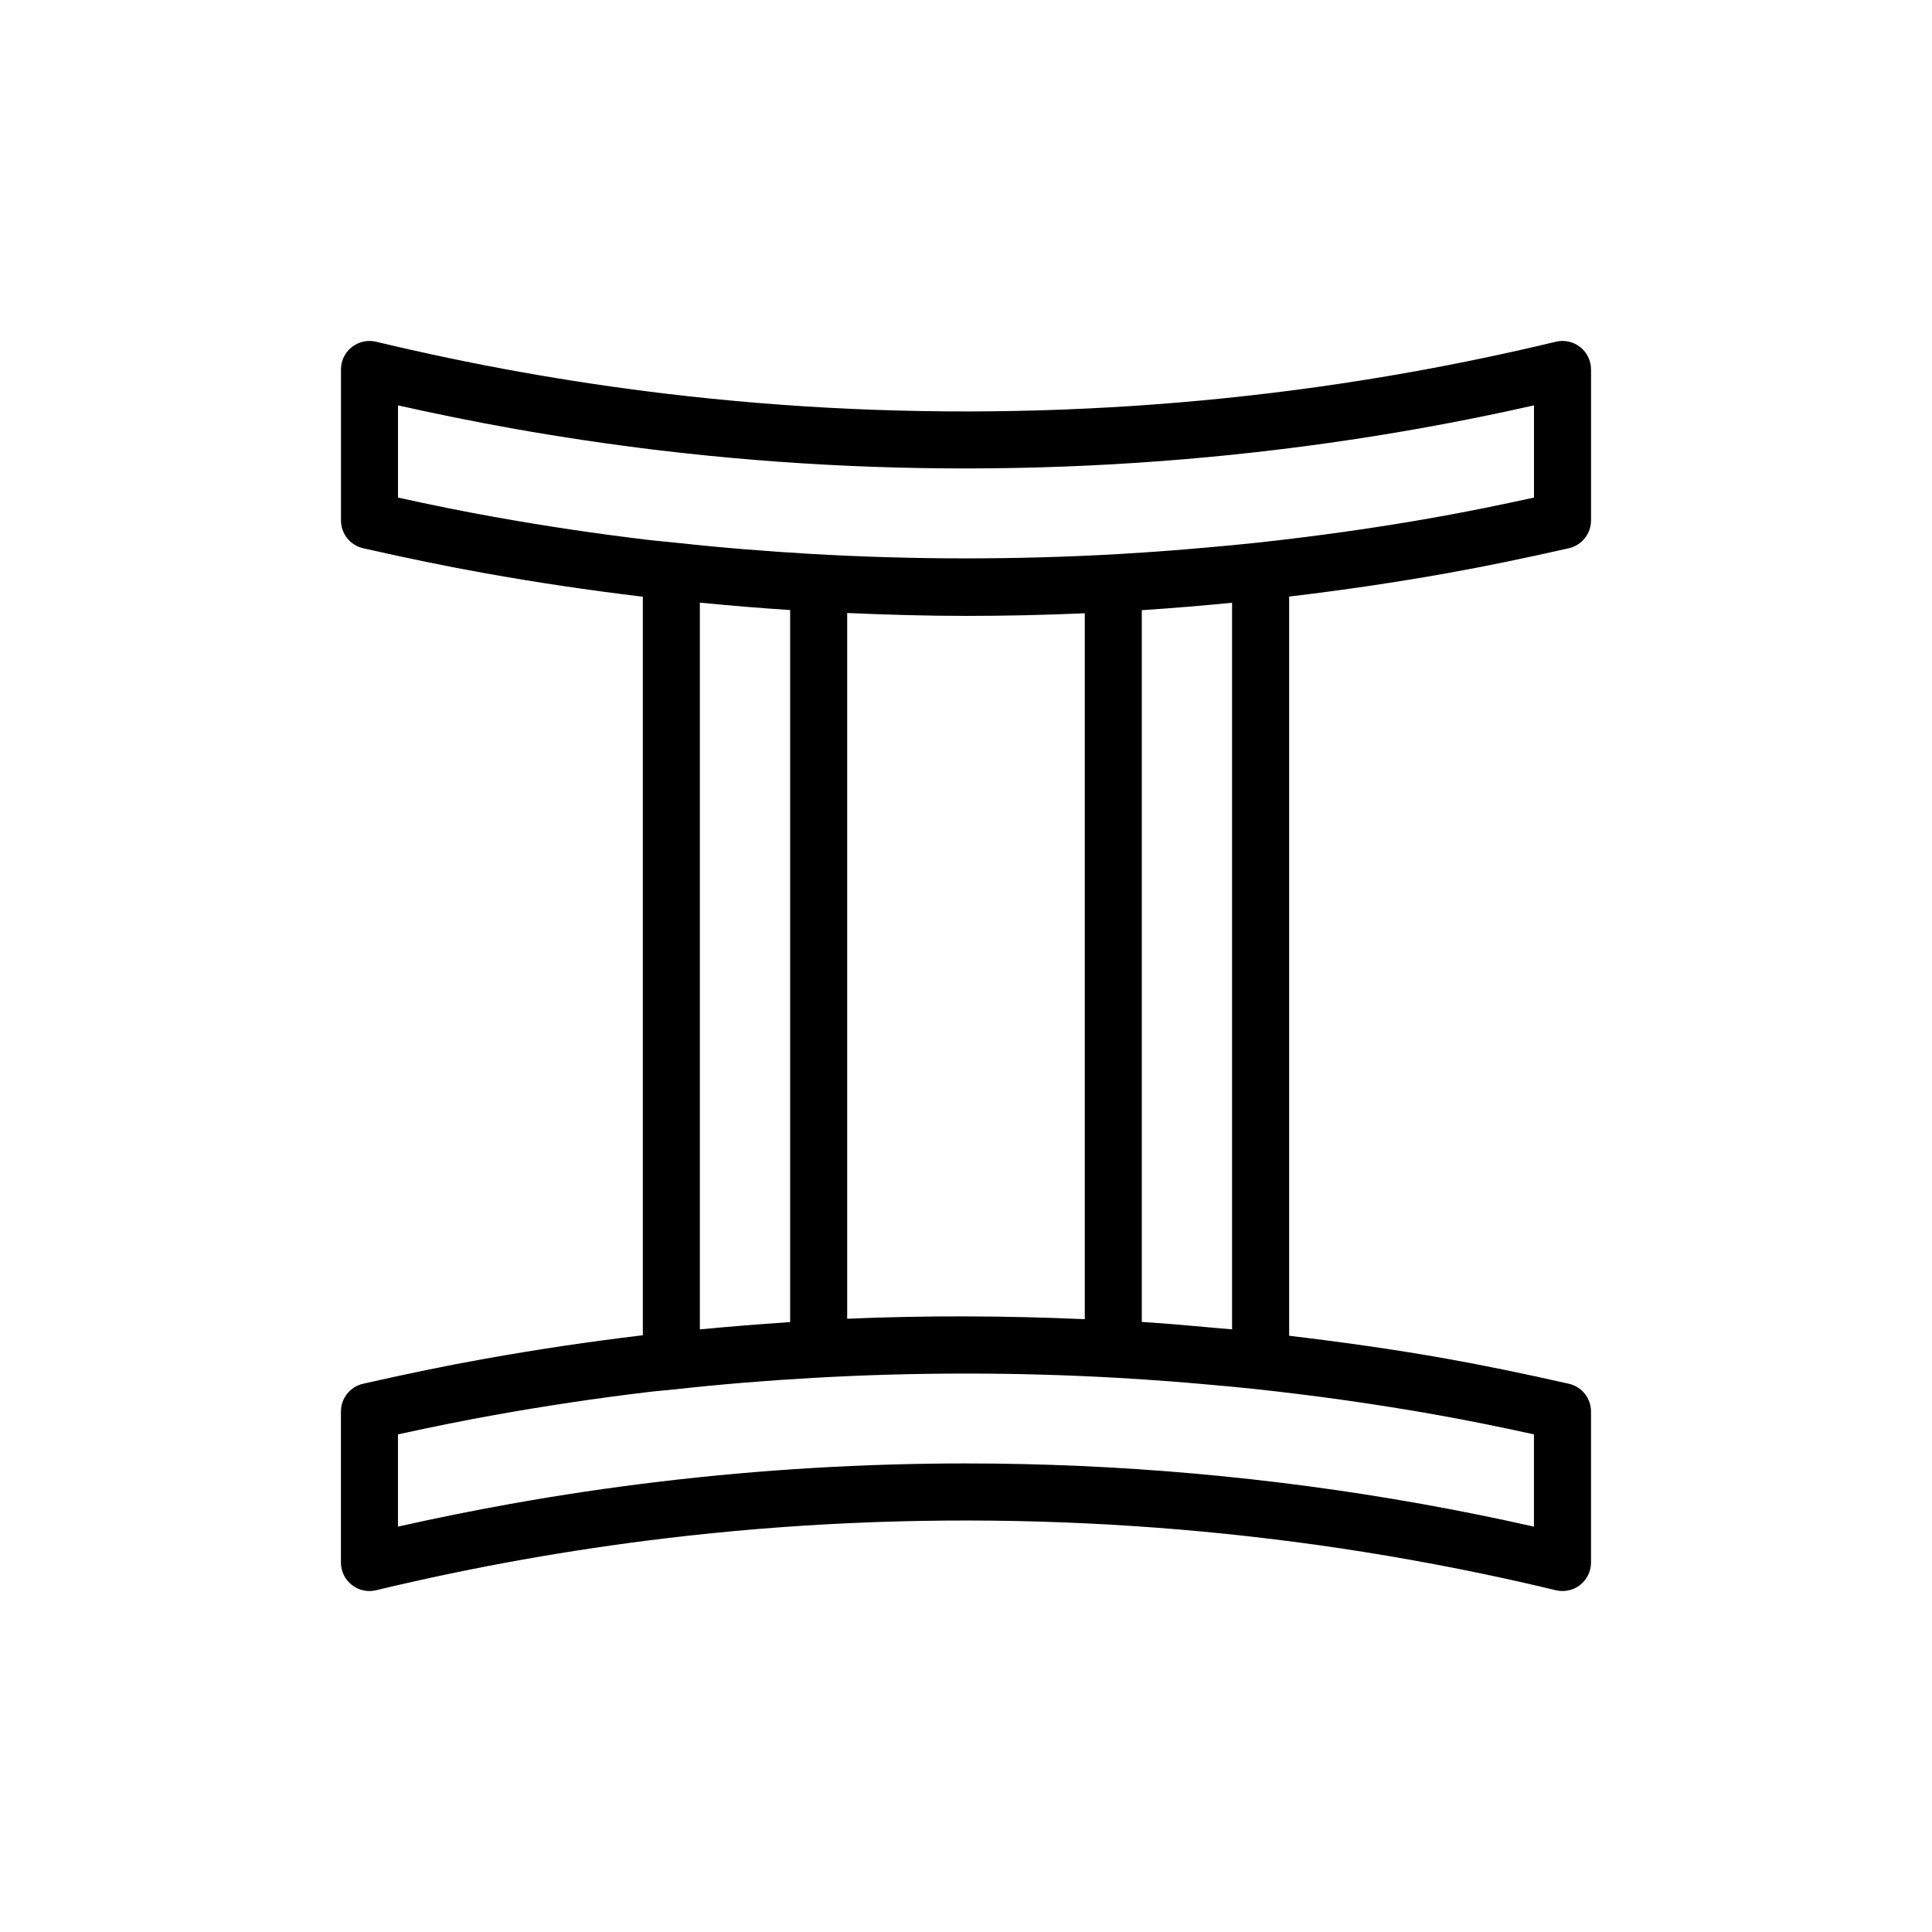
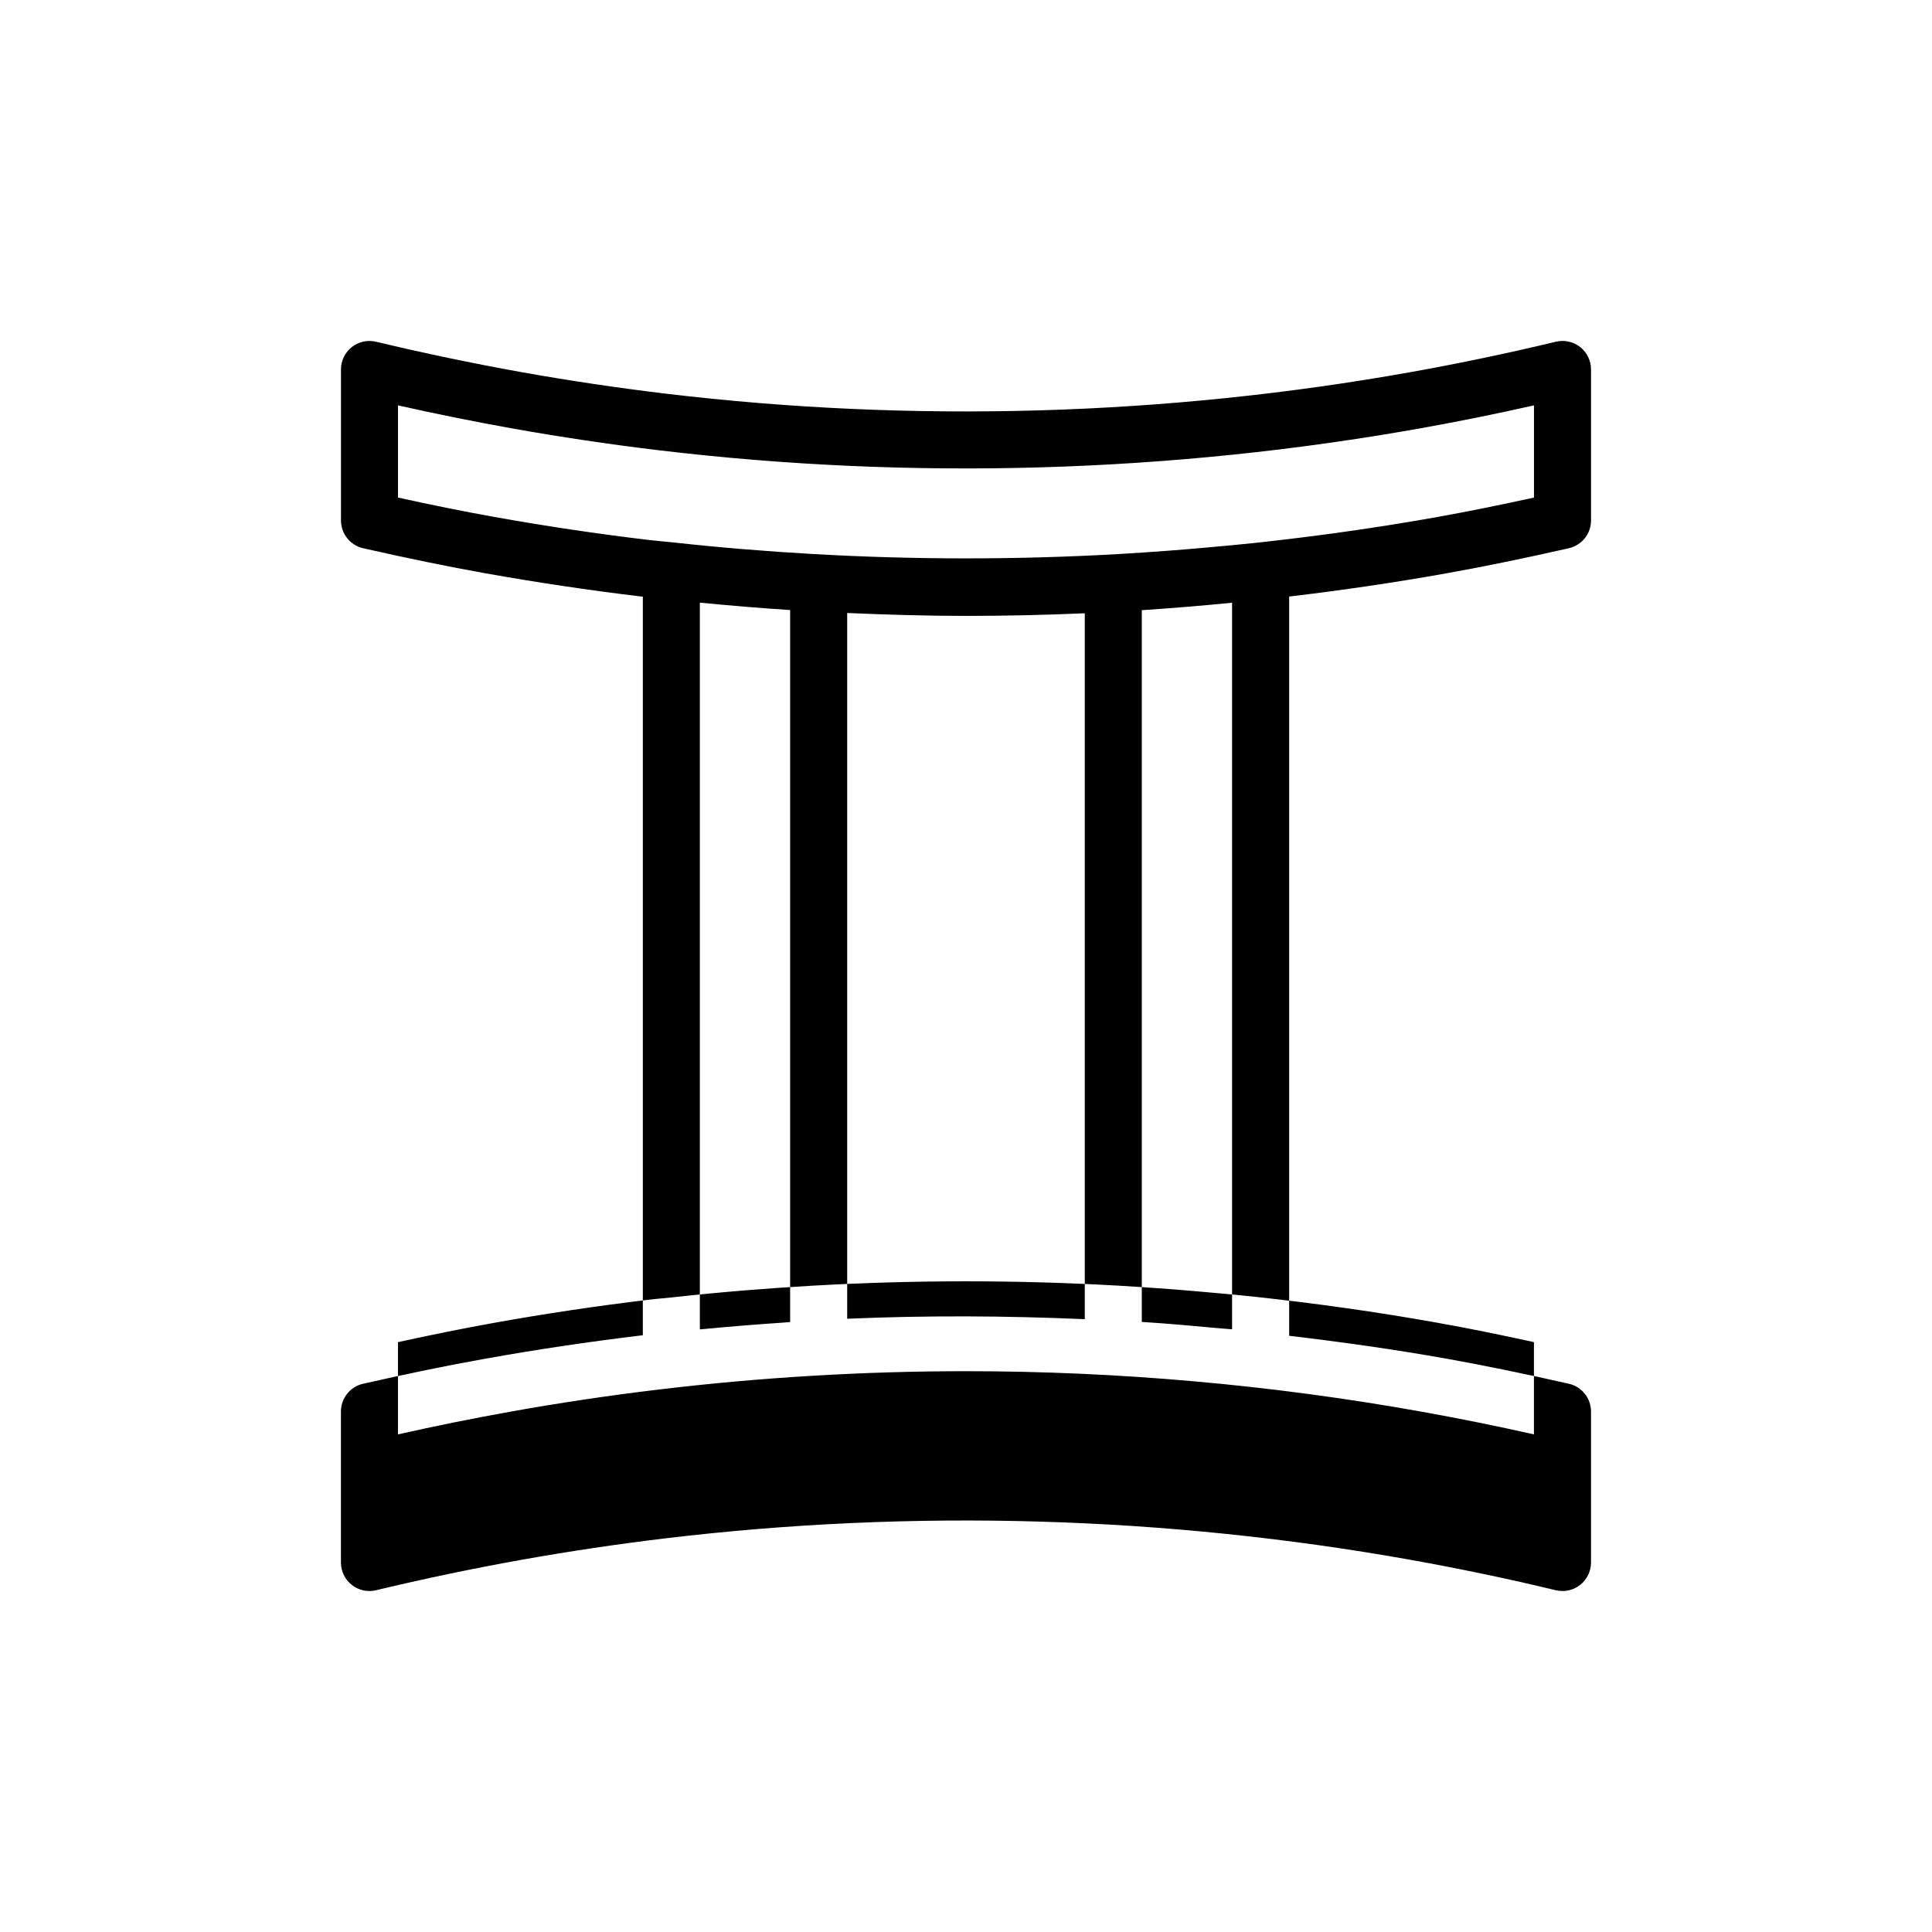
<svg xmlns="http://www.w3.org/2000/svg" fill="#000000" width="800px" height="800px" version="1.1" viewBox="144 144 512 512">
-   <path d="m527.62 295.88c9.812-1.758 20.324-3.914 32.129-6.59 3.449-0.781 5.891-3.84 5.891-7.371v-40.008c0-2.312-1.062-4.504-2.871-5.934-1.82-1.438-4.191-1.953-6.445-1.414-12.723 3.047-25.594 5.75-38.258 8.012-64.922 11.633-132.09 13.586-197.59 5.754-12.898-1.547-25.867-3.477-38.547-5.754-12.766-2.293-25.633-4.984-38.254-8.012-2.246-0.535-4.621-0.016-6.438 1.414-1.82 1.43-2.875 3.617-2.875 5.934v40.008c0 3.531 2.445 6.59 5.883 7.371 11.828 2.68 22.344 4.836 32.133 6.59 13.785 2.469 27.805 4.559 41.672 6.219 0.102 0.012 0.207 0.02 0.309 0.031v195.73c-0.105 0.012-0.211 0.016-0.312 0.031-13.906 1.664-27.922 3.754-41.672 6.223-9.73 1.738-20.242 3.891-32.133 6.59-3.445 0.77-5.891 3.84-5.891 7.371v40.004c0 2.312 1.059 4.504 2.875 5.934 1.82 1.438 4.195 1.965 6.445 1.414 12.566-3.019 25.434-5.715 38.25-8.012 12.734-2.281 25.703-4.219 38.547-5.754 65.469-7.836 132.66-5.883 197.59 5.754 12.82 2.297 25.699 4.992 38.25 8.012 0.59 0.133 1.176 0.207 1.773 0.207 1.684 0 3.332-0.555 4.684-1.621 1.809-1.43 2.871-3.621 2.871-5.934v-40.004c0-3.531-2.438-6.602-5.891-7.371-11.891-2.695-22.398-4.852-32.129-6.59-13.91-2.488-27.918-4.453-41.977-6.121v-195.9c14.062-1.672 28.07-3.719 41.98-6.211zm-252.58-14.879c-7.914-1.414-16.328-3.102-25.566-5.141v-24.434c9.883 2.223 19.863 4.242 29.789 6.027 12.969 2.324 26.227 4.301 39.418 5.879 66.965 8.004 135.66 6 202.04-5.879 9.863-1.762 19.852-3.785 29.801-6.027v24.434c-9.227 2.023-17.633 3.719-25.566 5.141-15.984 2.863-32.113 5.117-48.305 6.871-4.144 0.453-8.438 0.828-12.707 1.211-3.074 0.277-6.16 0.543-9.238 0.781-4.742 0.363-9.531 0.695-14.375 0.973-27.066 1.535-54.219 1.516-81.25-0.035-12.035-0.695-24.242-1.688-36.344-3.019h-0.004c-2.293-0.25-4.602-0.418-6.887-0.695-13.578-1.617-27.312-3.668-40.809-6.086zm93.473 212.49v-187.04c10.508 0.457 21.023 0.77 31.492 0.77 10.48 0 20.98-0.238 31.473-0.695v187.07c-20.984-0.918-42.004-1.016-62.965-0.113zm-39.043 2.816v-192.6c7.957 0.777 15.93 1.445 23.926 1.961v188.69c-0.664 0.051-1.328 0.117-1.996 0.16-6.82 0.457-13.633 1.004-20.43 1.652-0.496 0.059-1 0.074-1.5 0.133zm221.04 27.82v24.445c-9.848-2.215-19.84-4.238-29.789-6.019-39.746-7.117-80.367-10.727-120.74-10.727-27.078 0-54.43 1.629-81.309 4.848-13.133 1.566-26.395 3.543-39.418 5.879-9.957 1.785-19.938 3.805-29.789 6.019v-24.445c9.285-2.031 17.699-3.723 25.574-5.133 13.461-2.414 27.188-4.469 40.797-6.098 2.289-0.281 4.594-0.441 6.887-0.695h0.012c12.156-1.344 24.488-2.344 36.711-3.043 26.852-1.527 53.82-1.535 80.711-0.016 4.871 0.277 9.691 0.613 14.48 0.973 3.215 0.25 6.414 0.523 9.621 0.816 4.039 0.352 8.09 0.715 12.043 1.145 16.305 1.758 32.551 4.031 48.645 6.914 7.867 1.406 16.277 3.09 25.562 5.137zm-79.996-27.848c-1.273-0.121-2.613-0.191-3.891-0.316-6.672-0.613-13.336-1.219-20.035-1.641v-188.62c7.984-0.52 15.961-1.188 23.926-1.969z" />
+   <path d="m527.62 295.88c9.812-1.758 20.324-3.914 32.129-6.59 3.449-0.781 5.891-3.84 5.891-7.371v-40.008c0-2.312-1.062-4.504-2.871-5.934-1.82-1.438-4.191-1.953-6.445-1.414-12.723 3.047-25.594 5.75-38.258 8.012-64.922 11.633-132.09 13.586-197.59 5.754-12.898-1.547-25.867-3.477-38.547-5.754-12.766-2.293-25.633-4.984-38.254-8.012-2.246-0.535-4.621-0.016-6.438 1.414-1.82 1.43-2.875 3.617-2.875 5.934v40.008c0 3.531 2.445 6.59 5.883 7.371 11.828 2.68 22.344 4.836 32.133 6.59 13.785 2.469 27.805 4.559 41.672 6.219 0.102 0.012 0.207 0.02 0.309 0.031v195.73c-0.105 0.012-0.211 0.016-0.312 0.031-13.906 1.664-27.922 3.754-41.672 6.223-9.73 1.738-20.242 3.891-32.133 6.59-3.445 0.77-5.891 3.84-5.891 7.371v40.004c0 2.312 1.059 4.504 2.875 5.934 1.82 1.438 4.195 1.965 6.445 1.414 12.566-3.019 25.434-5.715 38.25-8.012 12.734-2.281 25.703-4.219 38.547-5.754 65.469-7.836 132.66-5.883 197.59 5.754 12.82 2.297 25.699 4.992 38.25 8.012 0.59 0.133 1.176 0.207 1.773 0.207 1.684 0 3.332-0.555 4.684-1.621 1.809-1.43 2.871-3.621 2.871-5.934v-40.004c0-3.531-2.438-6.602-5.891-7.371-11.891-2.695-22.398-4.852-32.129-6.59-13.91-2.488-27.918-4.453-41.977-6.121v-195.9c14.062-1.672 28.07-3.719 41.98-6.211zm-252.58-14.879c-7.914-1.414-16.328-3.102-25.566-5.141v-24.434c9.883 2.223 19.863 4.242 29.789 6.027 12.969 2.324 26.227 4.301 39.418 5.879 66.965 8.004 135.66 6 202.04-5.879 9.863-1.762 19.852-3.785 29.801-6.027v24.434c-9.227 2.023-17.633 3.719-25.566 5.141-15.984 2.863-32.113 5.117-48.305 6.871-4.144 0.453-8.438 0.828-12.707 1.211-3.074 0.277-6.16 0.543-9.238 0.781-4.742 0.363-9.531 0.695-14.375 0.973-27.066 1.535-54.219 1.516-81.25-0.035-12.035-0.695-24.242-1.688-36.344-3.019h-0.004c-2.293-0.25-4.602-0.418-6.887-0.695-13.578-1.617-27.312-3.668-40.809-6.086zm93.473 212.49v-187.04c10.508 0.457 21.023 0.77 31.492 0.77 10.48 0 20.98-0.238 31.473-0.695v187.07c-20.984-0.918-42.004-1.016-62.965-0.113zm-39.043 2.816v-192.6c7.957 0.777 15.93 1.445 23.926 1.961v188.69c-0.664 0.051-1.328 0.117-1.996 0.16-6.82 0.457-13.633 1.004-20.43 1.652-0.496 0.059-1 0.074-1.5 0.133zm221.04 27.82c-9.848-2.215-19.84-4.238-29.789-6.019-39.746-7.117-80.367-10.727-120.74-10.727-27.078 0-54.43 1.629-81.309 4.848-13.133 1.566-26.395 3.543-39.418 5.879-9.957 1.785-19.938 3.805-29.789 6.019v-24.445c9.285-2.031 17.699-3.723 25.574-5.133 13.461-2.414 27.188-4.469 40.797-6.098 2.289-0.281 4.594-0.441 6.887-0.695h0.012c12.156-1.344 24.488-2.344 36.711-3.043 26.852-1.527 53.82-1.535 80.711-0.016 4.871 0.277 9.691 0.613 14.48 0.973 3.215 0.25 6.414 0.523 9.621 0.816 4.039 0.352 8.09 0.715 12.043 1.145 16.305 1.758 32.551 4.031 48.645 6.914 7.867 1.406 16.277 3.09 25.562 5.137zm-79.996-27.848c-1.273-0.121-2.613-0.191-3.891-0.316-6.672-0.613-13.336-1.219-20.035-1.641v-188.62c7.984-0.52 15.961-1.188 23.926-1.969z" />
</svg>